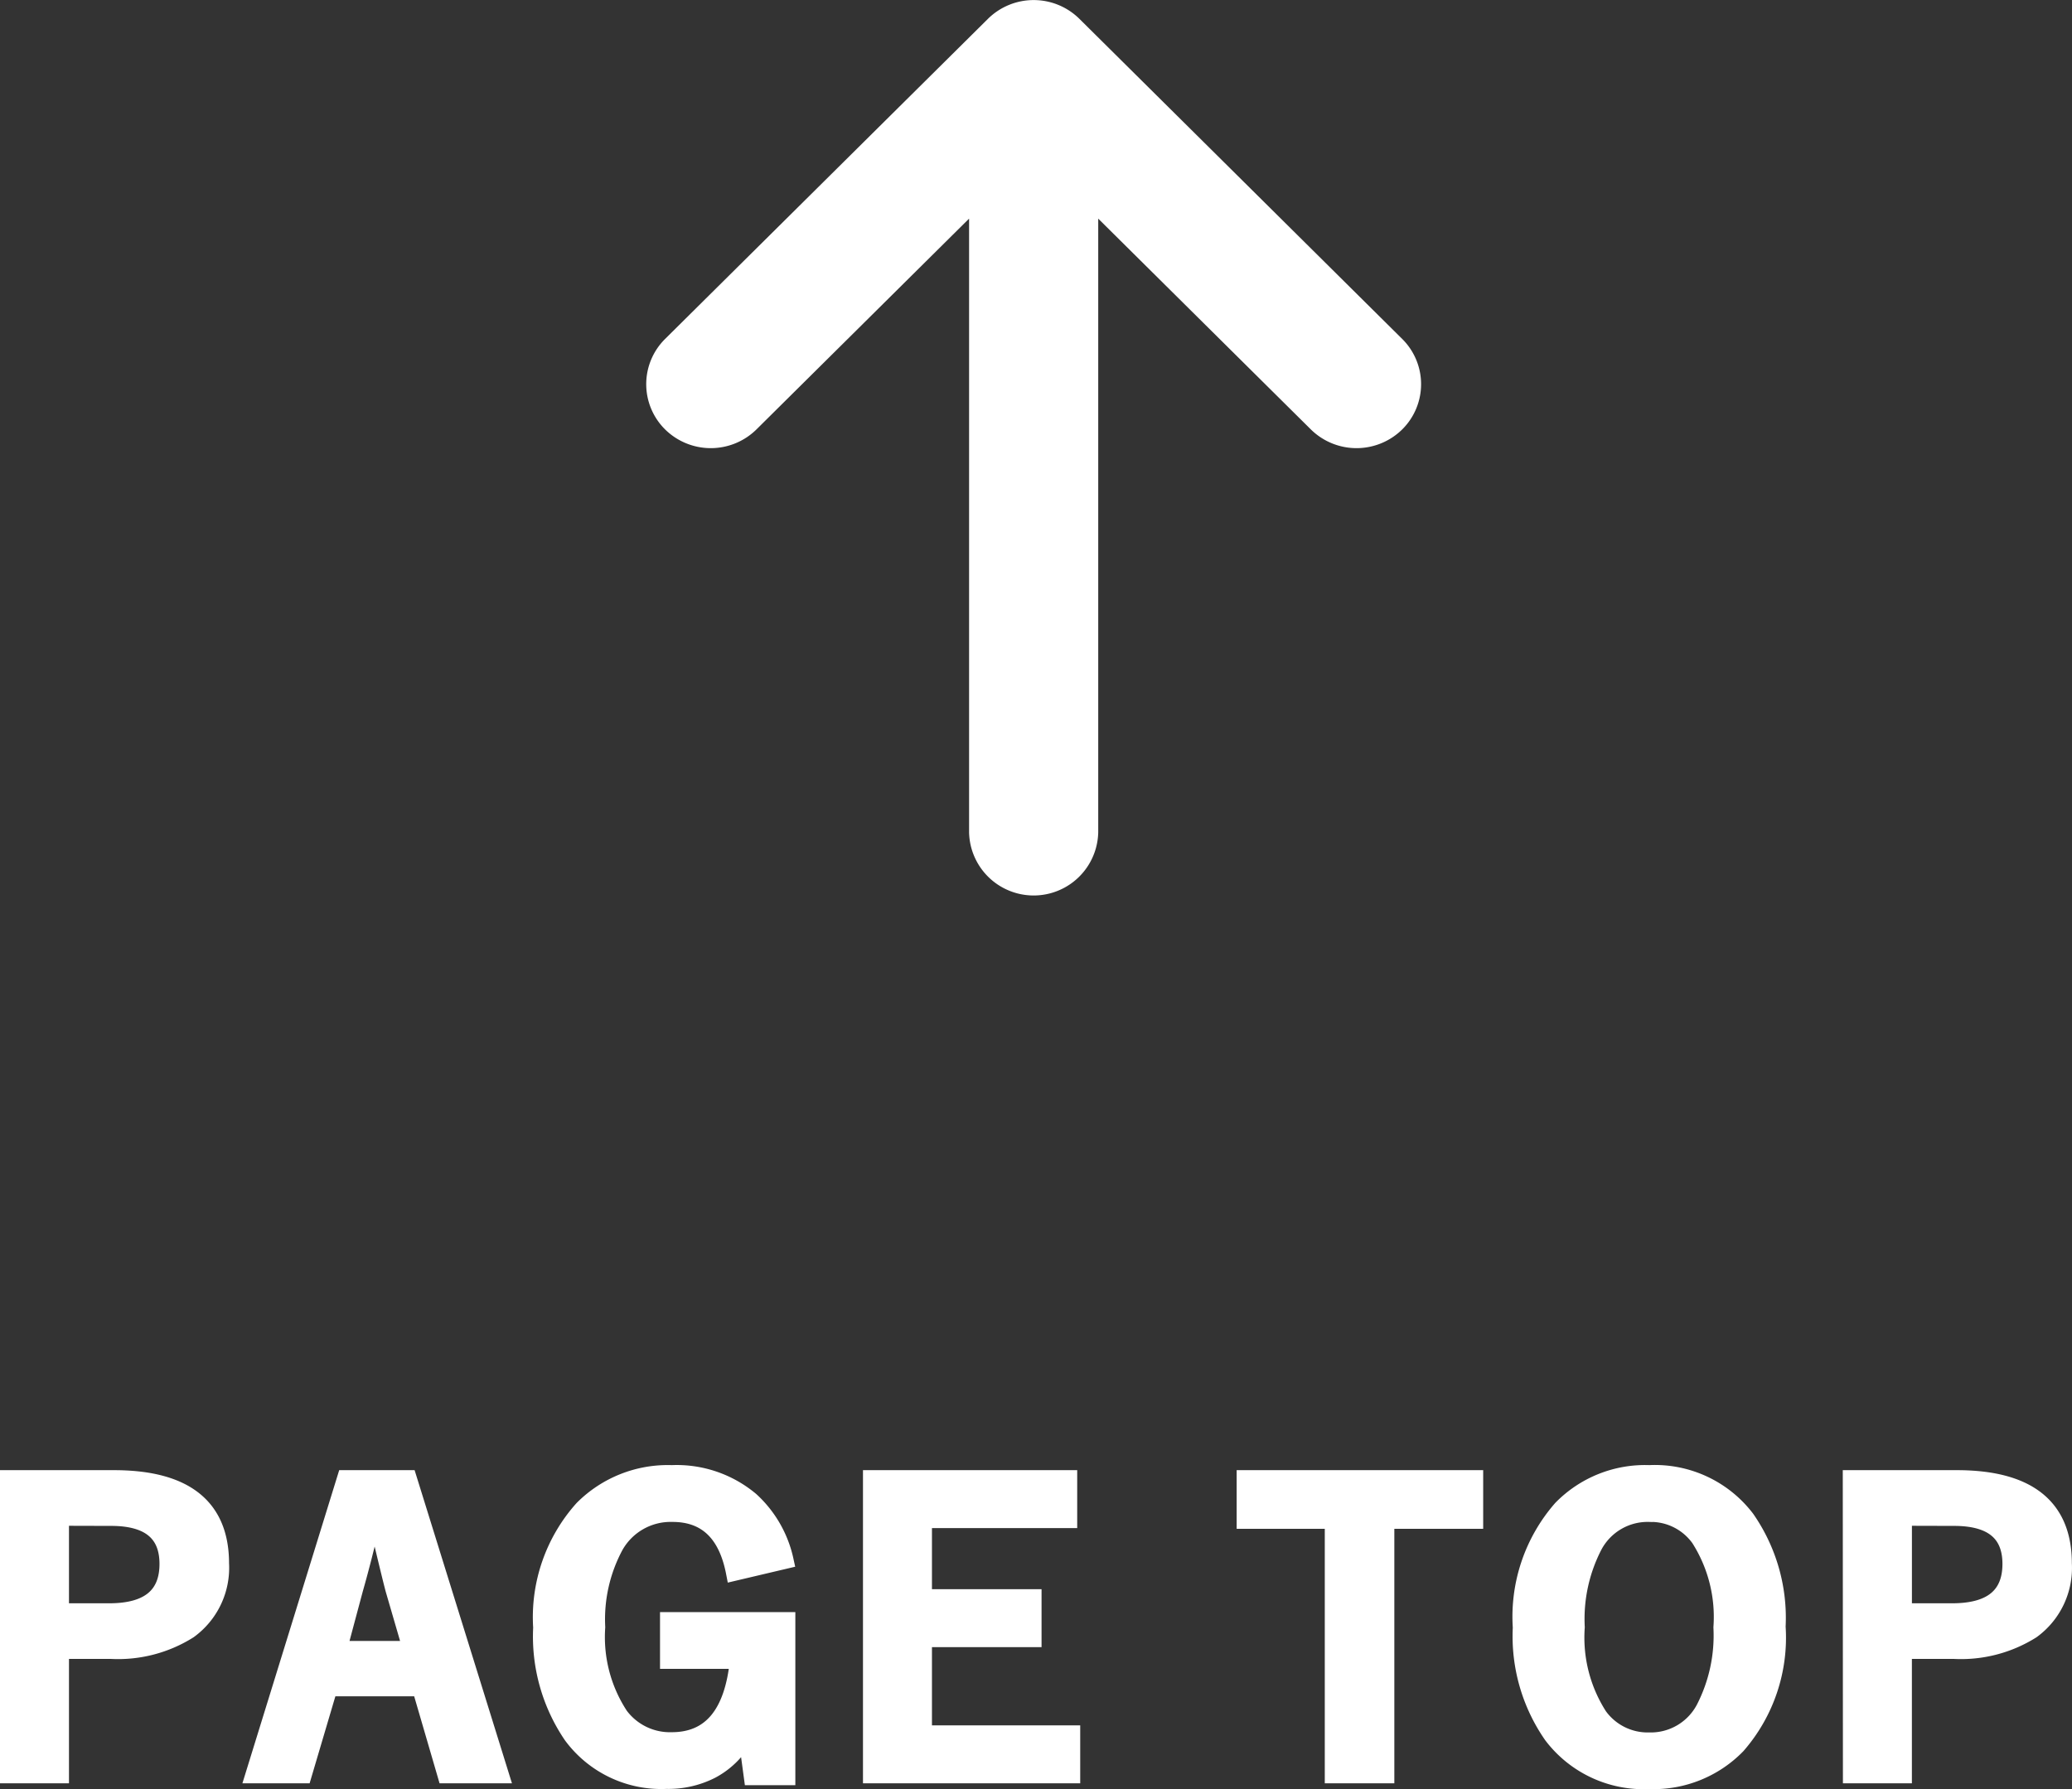
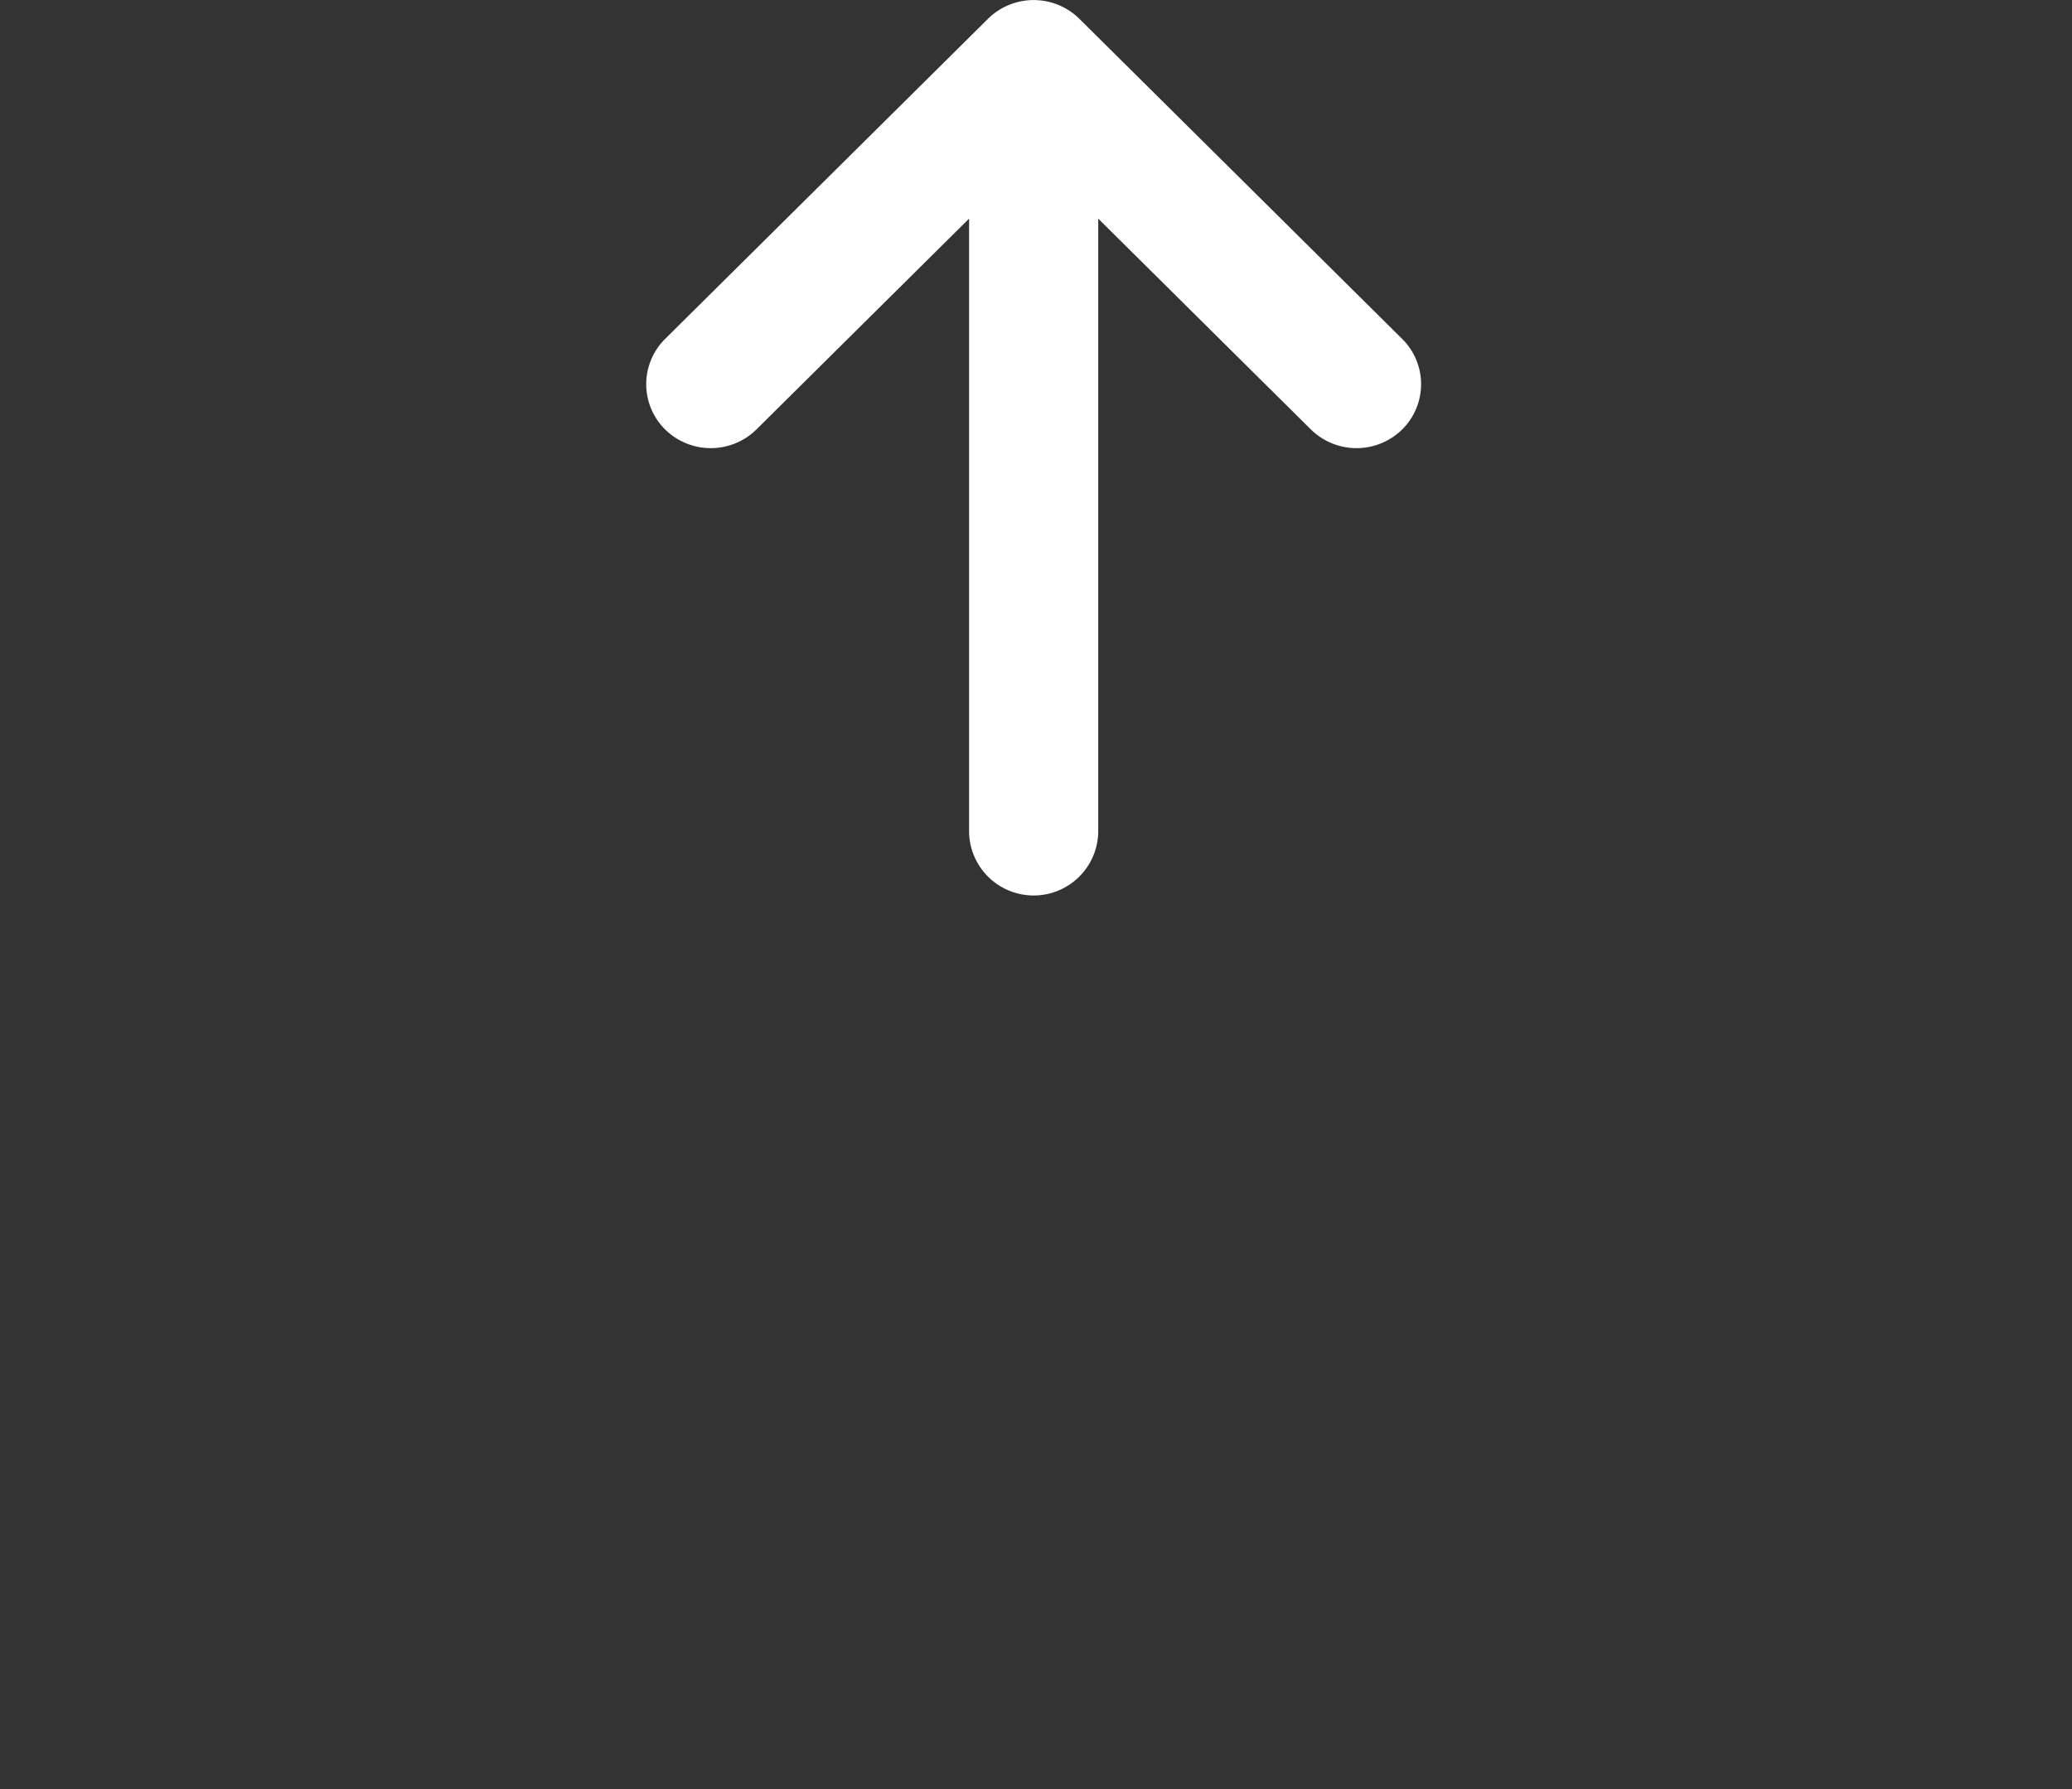
<svg xmlns="http://www.w3.org/2000/svg" width="60.5" height="52.25" viewBox="0 0 60.5 52.25">
  <rect x="0" y="0" width="60.5" height="52.25" fill="#333333" stroke="none" />
  <g id="グループ_8571" data-name="グループ 8571" transform="translate(351.322 20976)">
-     <path id="パス_75271" data-name="パス 75271" d="M.928-7.724H4.005q3.111,0,3.111,2.476A2.249,2.249,0,0,1,6.189-3.3a3.875,3.875,0,0,1-2.277.588H2.442V.921H.928ZM2.442-6.6v2.764H3.868q1.717,0,1.717-1.4,0-1.36-1.662-1.36ZM12.6-7.724,15.287.921H13.7l-.741-2.541H10.284L9.532.921H8.095l2.672-8.646Zm.093,4.989-.51-1.752q-.1-.37-.516-2.127h-.1Q11.288-5.4,11.03-4.5l-.472,1.763ZM23.6-5.341l-1.476.348q-.335-1.719-1.81-1.719a1.866,1.866,0,0,0-1.679.947A4.527,4.527,0,0,0,18.1-3.388,4.181,4.181,0,0,0,18.778-.8a1.827,1.827,0,0,0,1.514.729q1.717,0,1.948-2.35H20.2V-3.578h3.451V.976H22.646l-.17-1.257A2.4,2.4,0,0,1,21.45.785a2.761,2.761,0,0,1-1.311.3A3.243,3.243,0,0,1,17.379-.227a5.136,5.136,0,0,1-.883-3.15,4.741,4.741,0,0,1,1.2-3.466,3.5,3.5,0,0,1,2.6-1.028,3.356,3.356,0,0,1,2.3.783A3.326,3.326,0,0,1,23.6-5.341Zm8.281-2.383v1.192H27.64v2.285h3.2v1.192h-3.2V-.27h4.329V.921H26.126V-7.724Zm11.854,0v1.213H41.141V.921H39.61V-6.511H37.037V-7.724Zm5.1-.147a3.353,3.353,0,0,1,2.831,1.317,5.068,5.068,0,0,1,.9,3.15A4.785,4.785,0,0,1,51.4.062,3.406,3.406,0,0,1,48.829,1.09,3.348,3.348,0,0,1,46-.232a5.058,5.058,0,0,1-.9-3.145,4.791,4.791,0,0,1,1.174-3.471A3.409,3.409,0,0,1,48.84-7.871Zm0,1.159a1.779,1.779,0,0,0-1.618.941,4.657,4.657,0,0,0-.516,2.383,4.243,4.243,0,0,0,.664,2.6,1.76,1.76,0,0,0,1.47.724,1.773,1.773,0,0,0,1.613-.947,4.672,4.672,0,0,0,.51-2.372,4.266,4.266,0,0,0-.658-2.6A1.746,1.746,0,0,0,48.84-6.712Zm5.9-1.012h3.078q3.111,0,3.111,2.476A2.249,2.249,0,0,1,60-3.3a3.875,3.875,0,0,1-2.277.588h-1.47V.921H54.739ZM56.254-6.6v2.764H57.68q1.717,0,1.717-1.4,0-1.36-1.662-1.36Z" transform="translate(-352 -20925.09)" fill="#fff" stroke="#fff" stroke-width="0.5" />
    <path id="Icon_metro-arrow-right" data-name="Icon metro-arrow-right" d="M16.282,22.073l9.35-9.427a1.9,1.9,0,0,0,0-2.666L16.282.552a1.859,1.859,0,0,0-2.644,0,1.9,1.9,0,0,0,0,2.666l6.157,6.209H1.87a1.886,1.886,0,0,0,0,3.771H19.795l-6.157,6.209a1.9,1.9,0,0,0,0,2.666,1.859,1.859,0,0,0,2.644,0Z" transform="translate(-332.453 -20949.82) rotate(-90)" fill="#fff" />
  </g>
</svg>